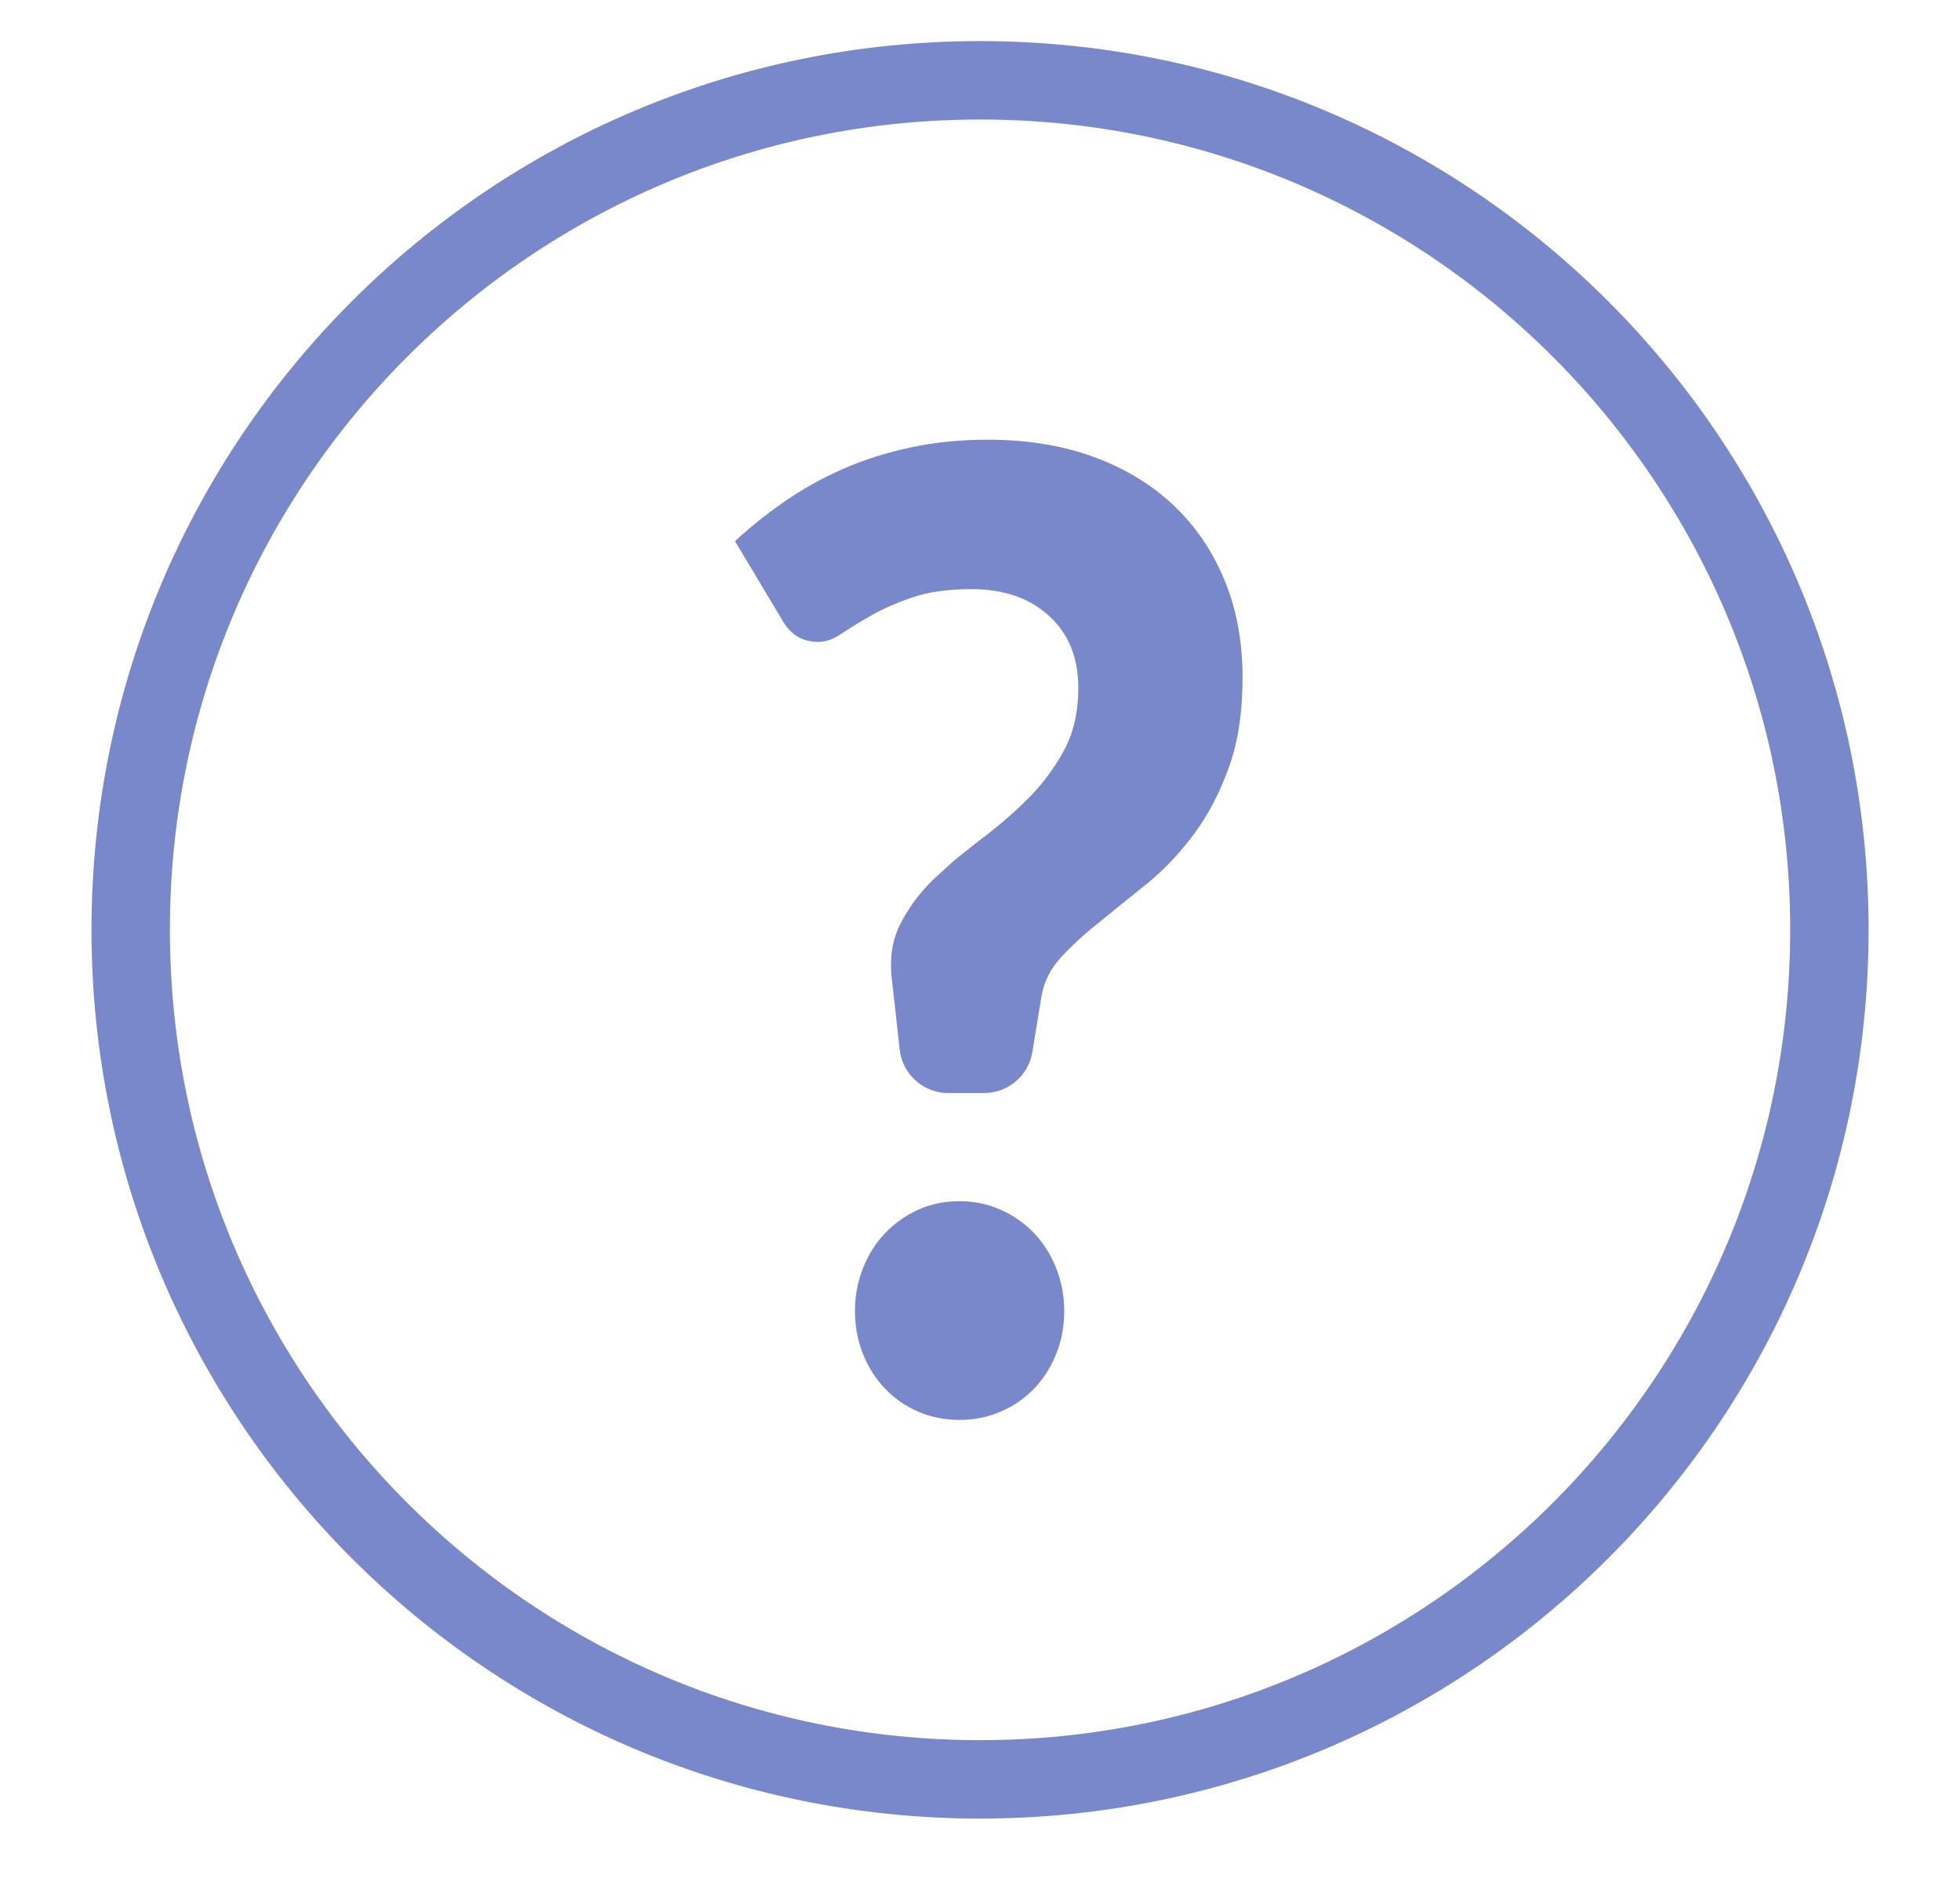
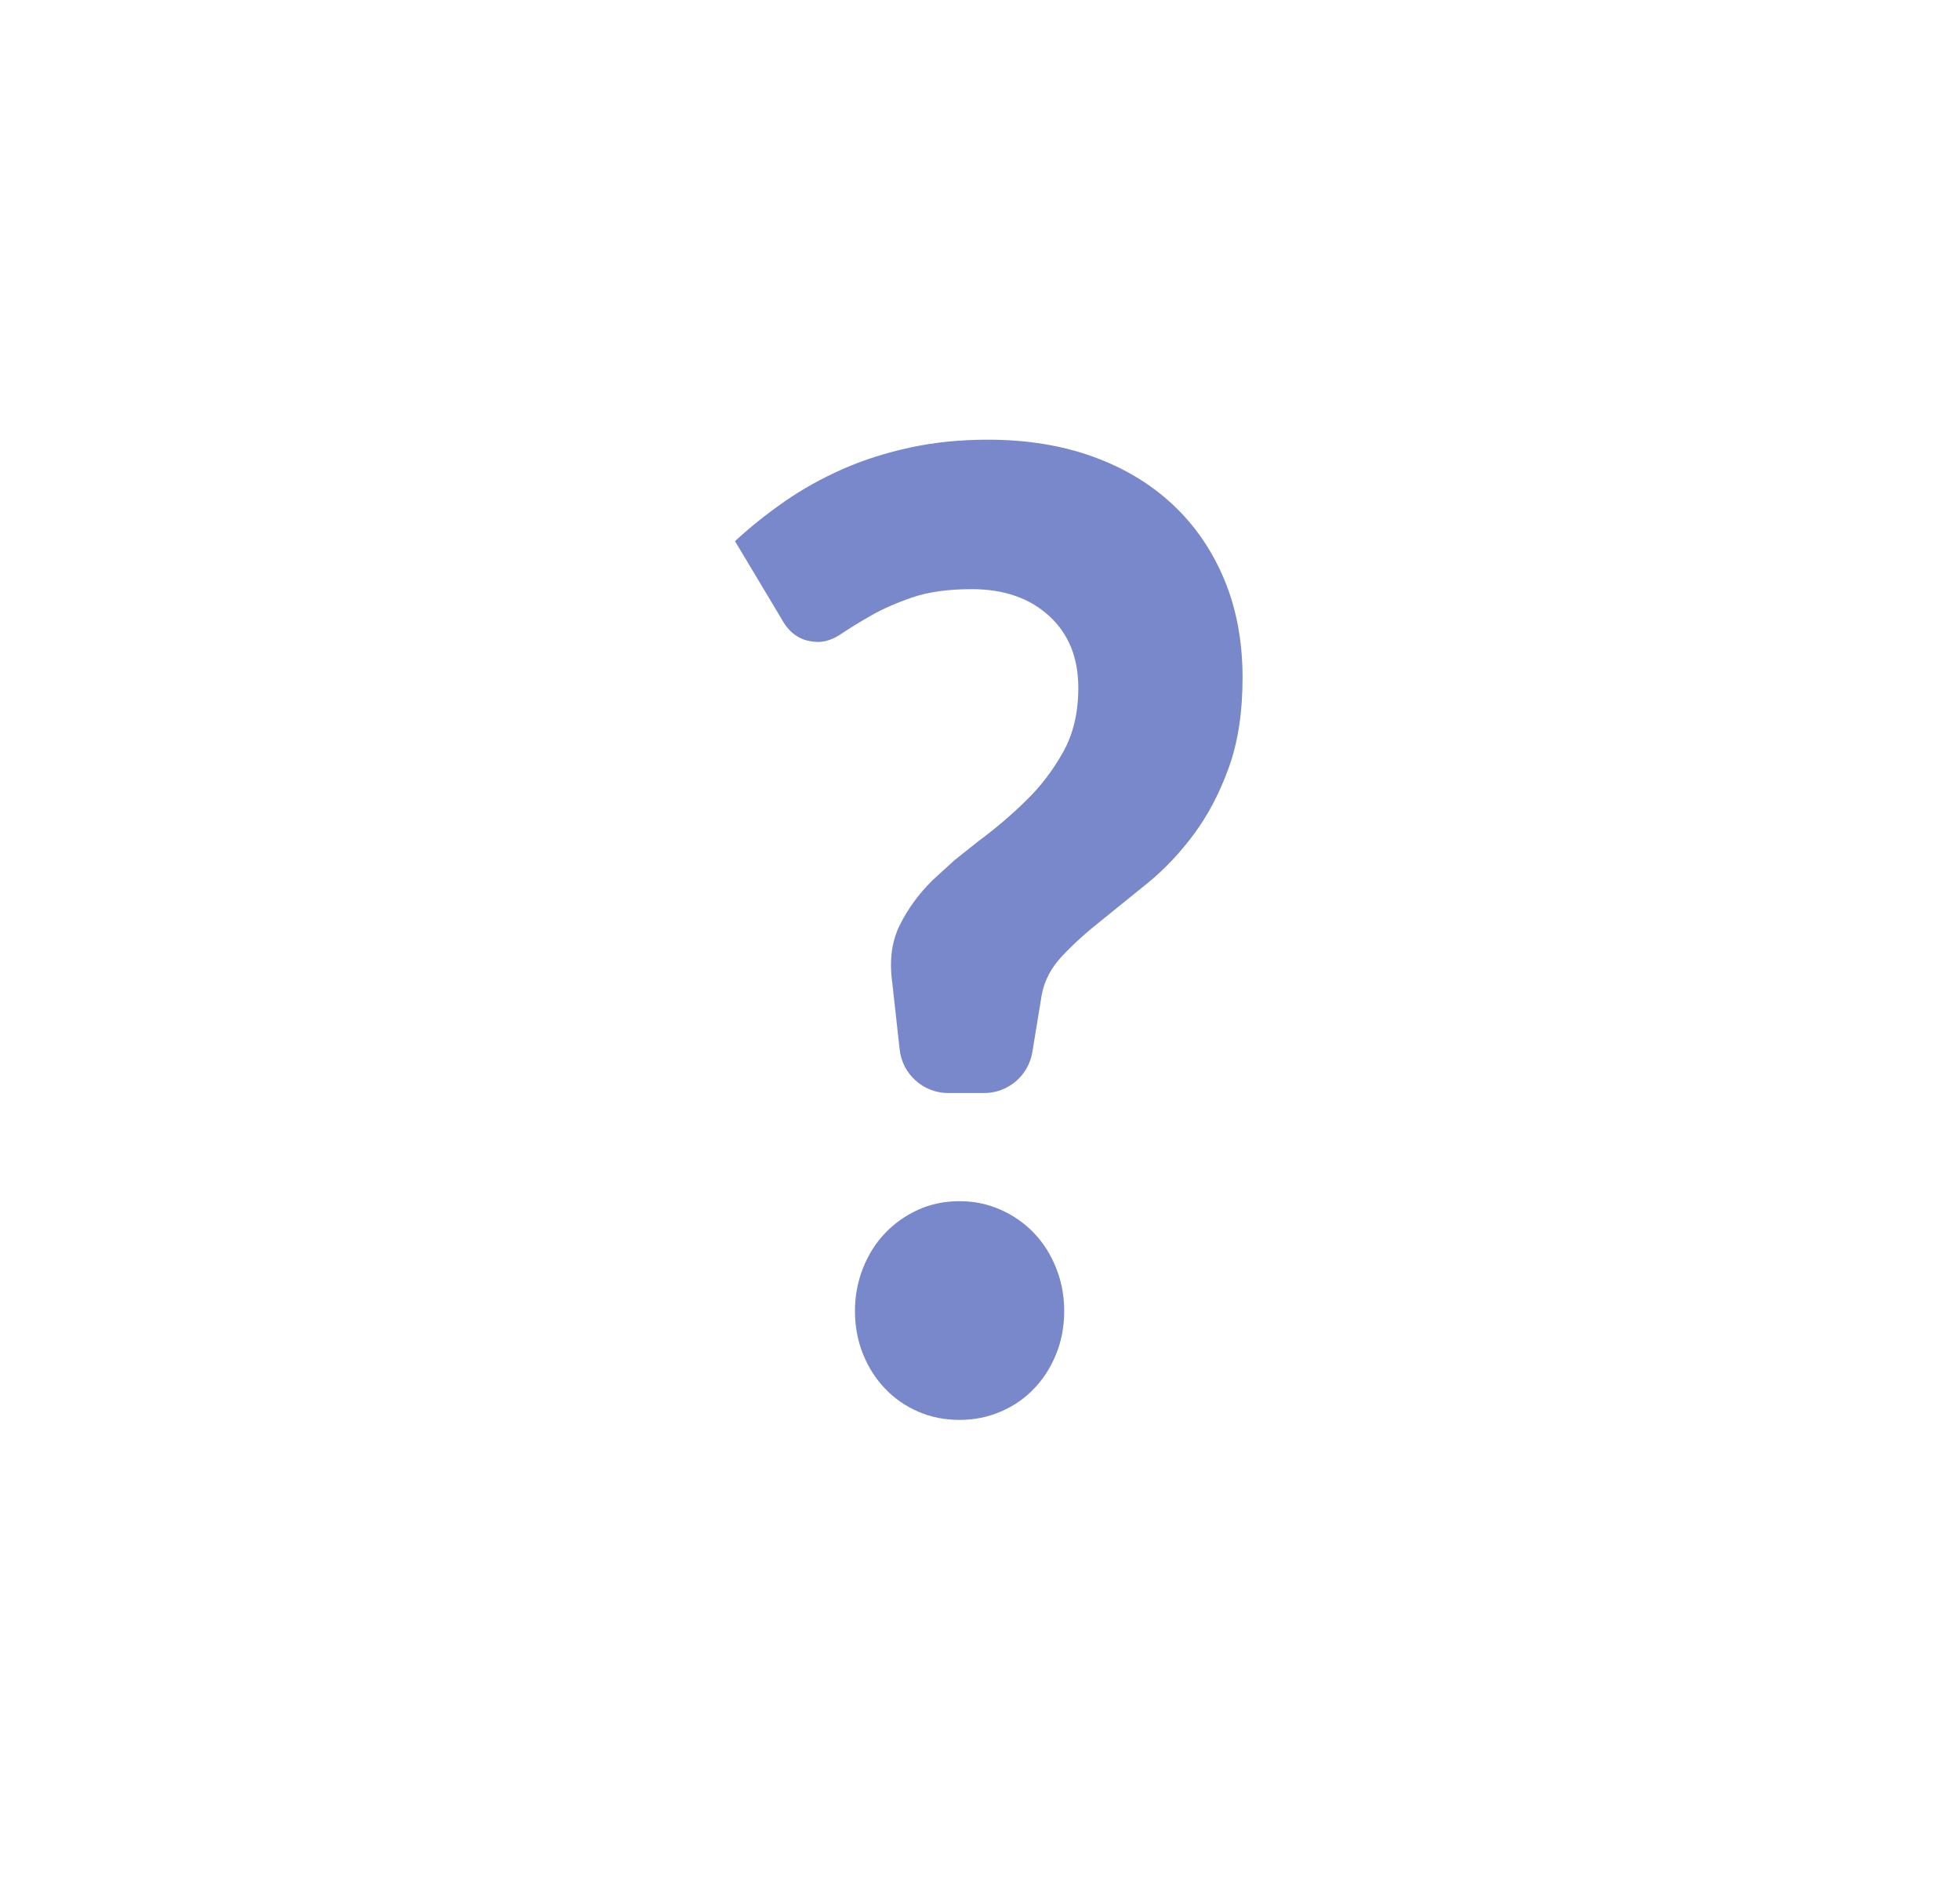
<svg xmlns="http://www.w3.org/2000/svg" width="25" height="24" viewBox="0 0 25 24" fill="none">
-   <path d="M12.5 22.691C18.483 22.691 23.334 17.84 23.334 11.857C23.334 5.874 18.483 1.024 12.5 1.024C6.517 1.024 1.667 5.874 1.667 11.857C1.667 17.84 6.517 22.691 12.5 22.691Z" stroke="#7888CA" />
  <path fill-rule="evenodd" clip-rule="evenodd" d="M9.375 6.901C9.571 6.72 9.783 6.551 10.009 6.394C10.236 6.237 10.481 6.1 10.746 5.983C11.011 5.866 11.297 5.775 11.605 5.708C11.914 5.641 12.245 5.607 12.6 5.607C13.091 5.607 13.536 5.678 13.934 5.821C14.332 5.964 14.673 6.168 14.957 6.433C15.241 6.698 15.46 7.018 15.616 7.391C15.771 7.764 15.849 8.18 15.849 8.641C15.849 9.084 15.79 9.467 15.673 9.79C15.556 10.114 15.408 10.395 15.231 10.634C15.054 10.873 14.859 11.08 14.646 11.255L14.04 11.745C13.849 11.896 13.684 12.046 13.545 12.195C13.406 12.343 13.32 12.508 13.287 12.689L13.168 13.415C13.119 13.717 12.858 13.939 12.552 13.939H12.096C11.777 13.939 11.509 13.699 11.475 13.382L11.38 12.523C11.342 12.243 11.375 11.999 11.479 11.793C11.582 11.586 11.721 11.396 11.896 11.224L12.173 10.971L12.481 10.726C12.697 10.566 12.899 10.394 13.087 10.21C13.275 10.027 13.433 9.82 13.561 9.589C13.69 9.359 13.754 9.087 13.754 8.772C13.754 8.387 13.63 8.081 13.381 7.854C13.133 7.627 12.804 7.513 12.395 7.513C12.095 7.513 11.843 7.548 11.638 7.618C11.433 7.688 11.258 7.765 11.11 7.85C10.963 7.934 10.837 8.011 10.734 8.081C10.63 8.151 10.532 8.186 10.439 8.186C10.232 8.186 10.076 8.09 9.972 7.898L9.375 6.901ZM10.905 16.717C10.905 16.525 10.94 16.343 11.008 16.171C11.076 15.999 11.17 15.85 11.29 15.725C11.41 15.599 11.551 15.5 11.712 15.427C11.873 15.354 12.049 15.318 12.24 15.318C12.425 15.318 12.6 15.354 12.763 15.427C12.927 15.5 13.069 15.599 13.189 15.725C13.309 15.85 13.403 15.999 13.471 16.171C13.54 16.343 13.574 16.525 13.574 16.717C13.574 16.915 13.54 17.099 13.471 17.268C13.403 17.437 13.309 17.584 13.189 17.709C13.069 17.835 12.927 17.932 12.763 18.002C12.6 18.072 12.425 18.107 12.24 18.107C12.049 18.107 11.873 18.072 11.712 18.002C11.551 17.932 11.41 17.835 11.29 17.709C11.17 17.584 11.076 17.437 11.008 17.268C10.94 17.099 10.905 16.915 10.905 16.717Z" fill="#7888CA" />
</svg>